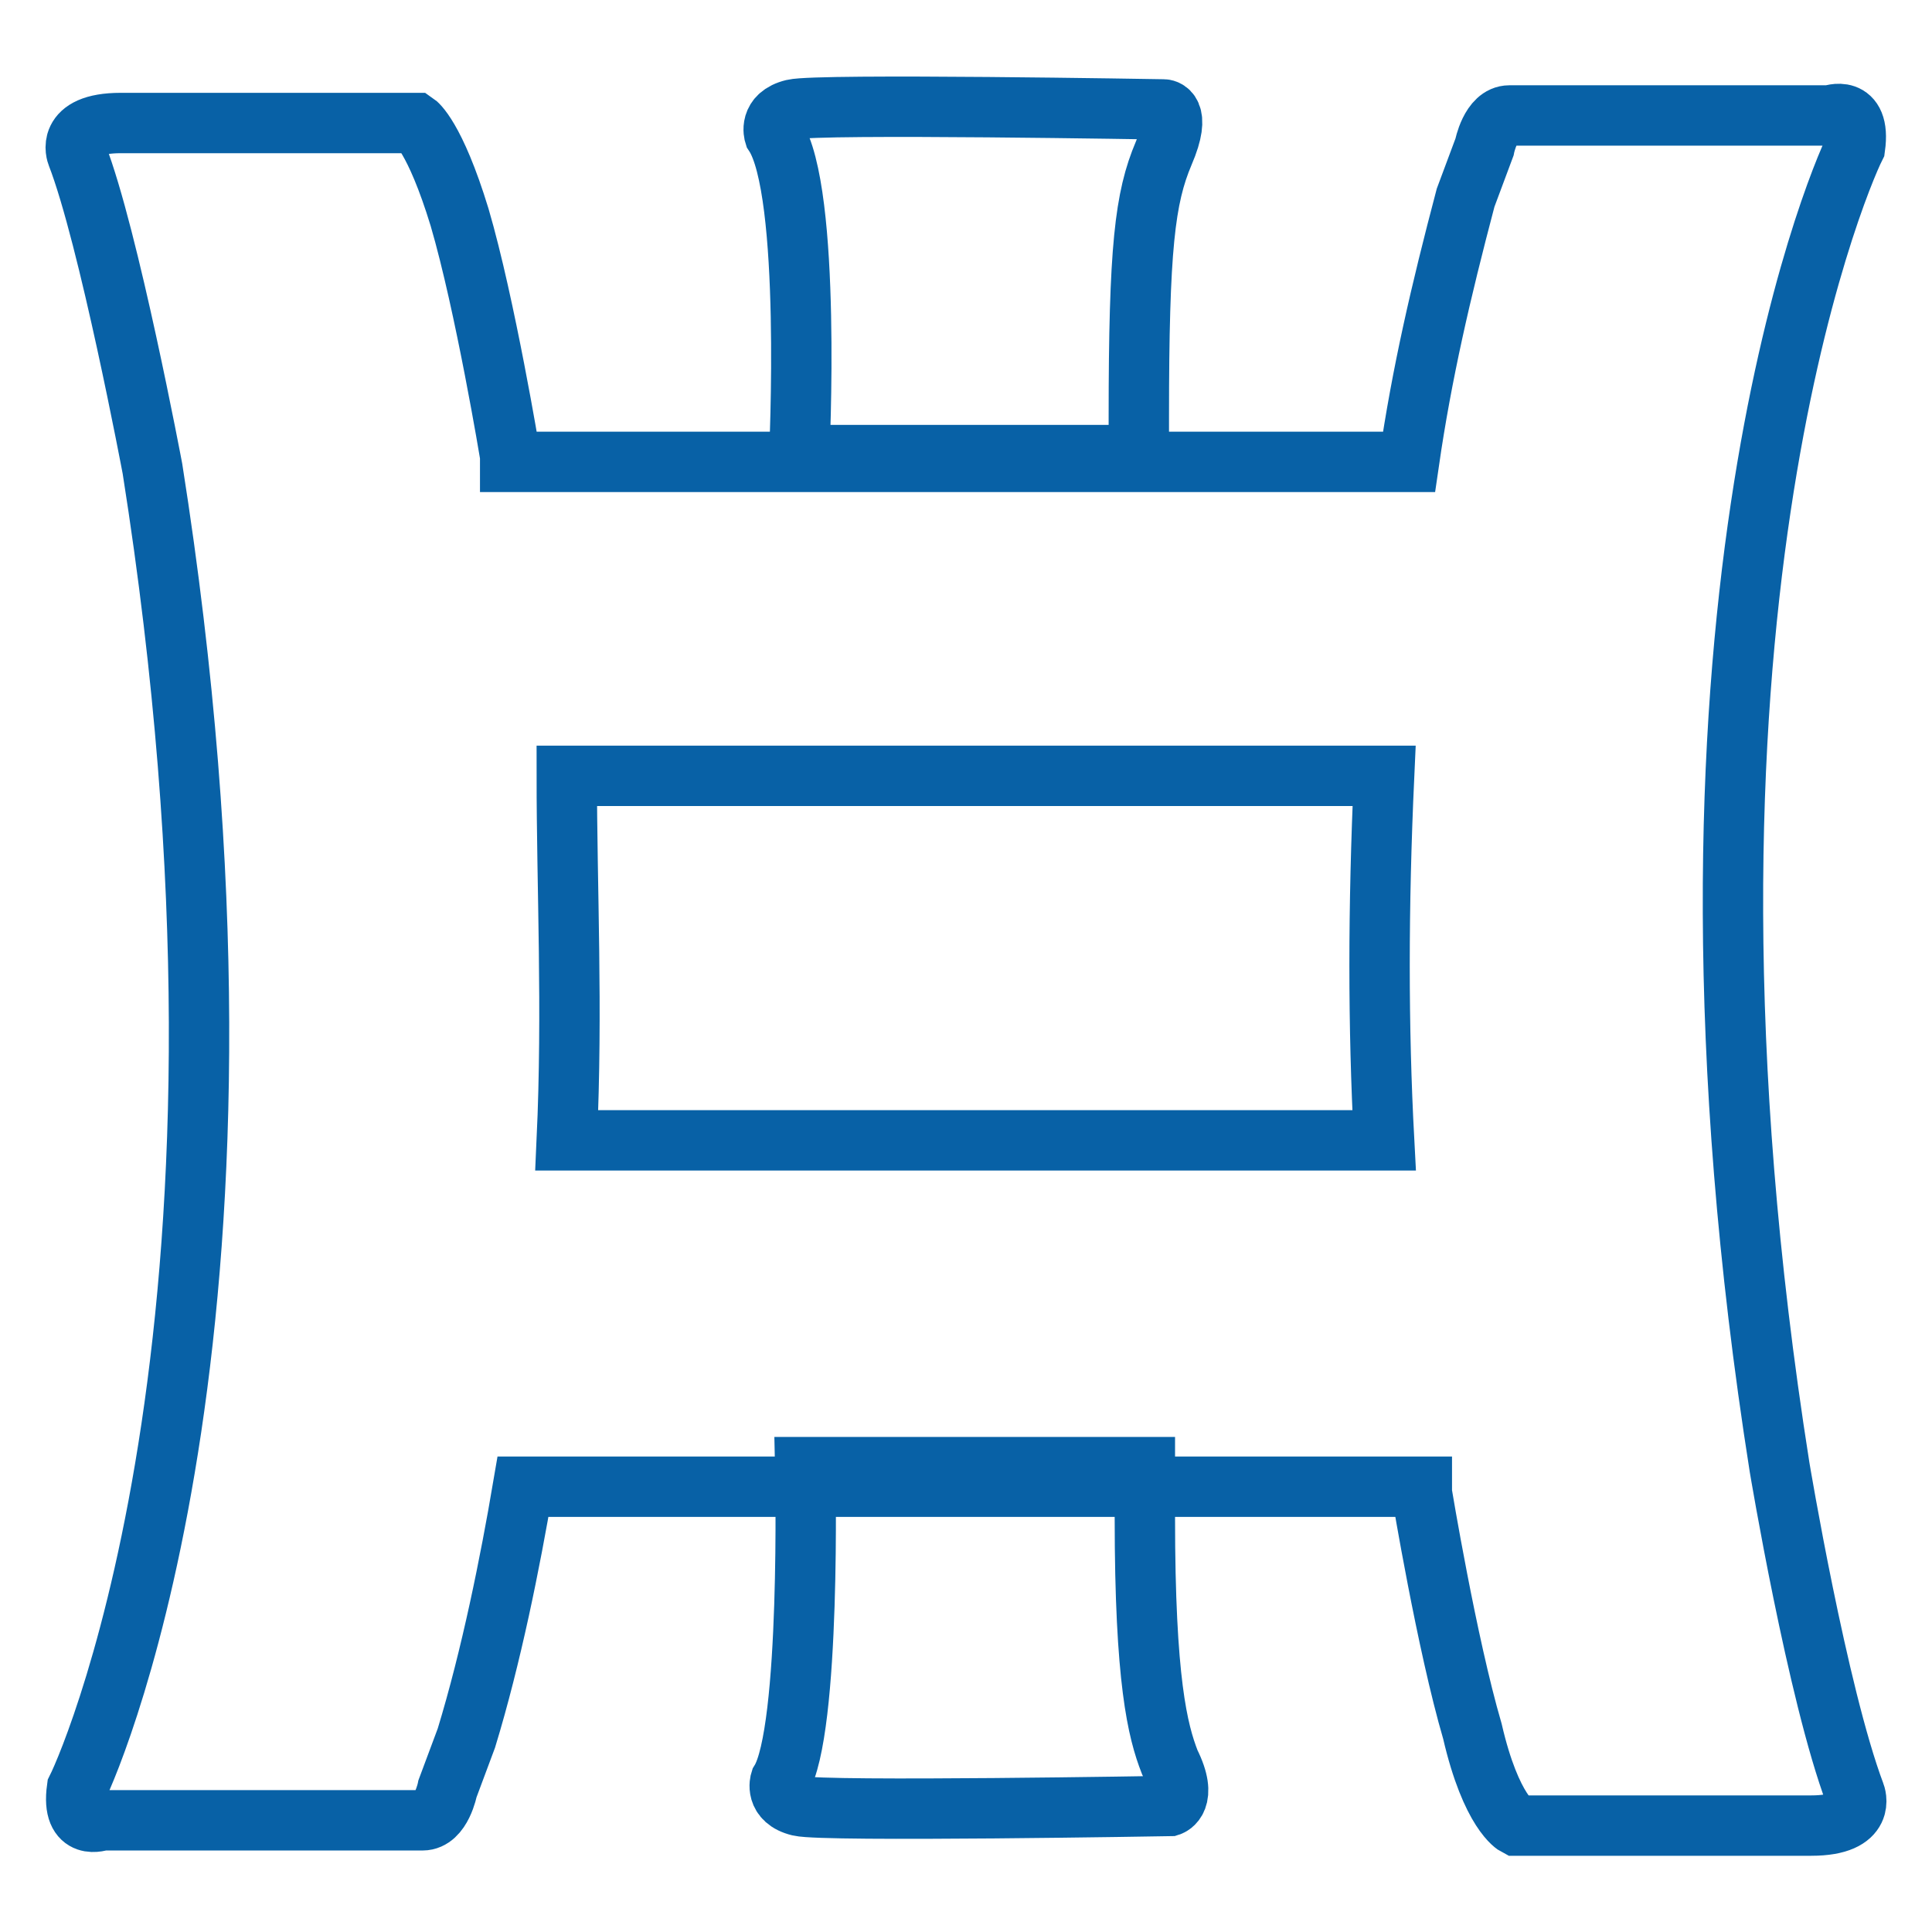
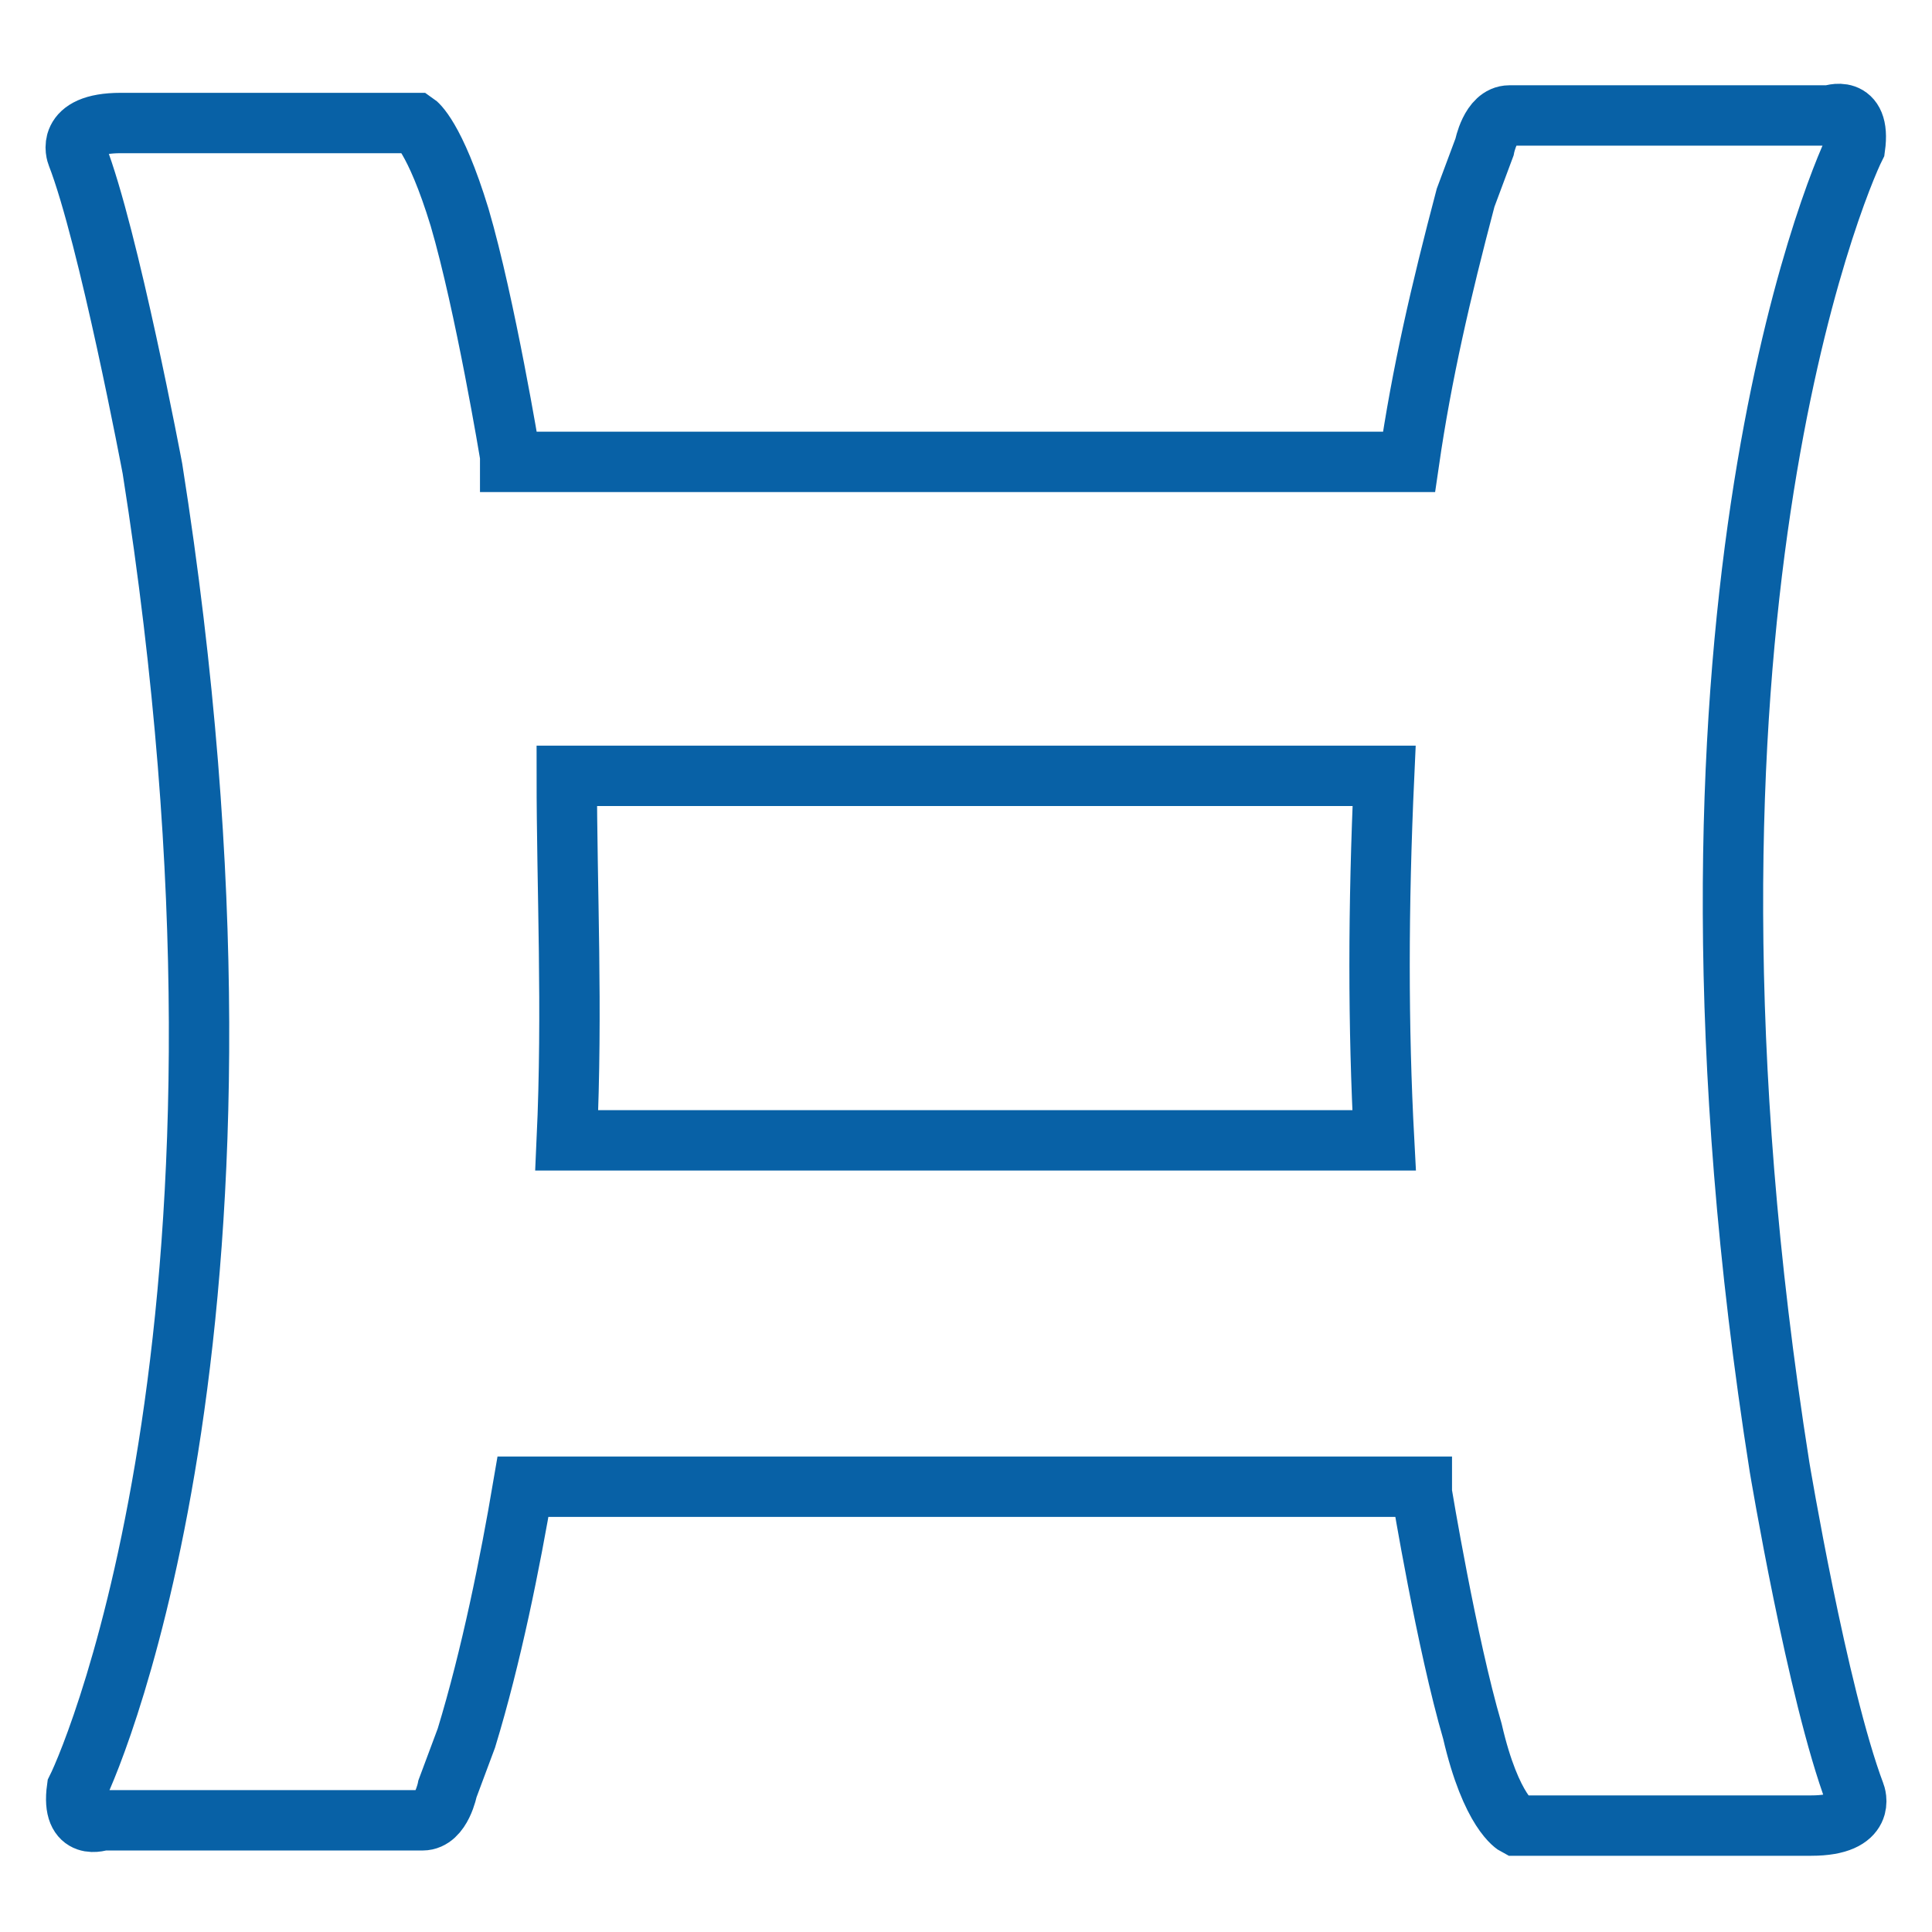
<svg xmlns="http://www.w3.org/2000/svg" version="1.1" x="0px" y="0px" viewBox="0 0 256 256" enable-background="new 0 0 256 256" xml:space="preserve">
  <g>
    <path stroke-width="8" fill-opacity="0" stroke="#0861a6" d="M235.8,194.4c-17.5-110.8,7.5-169.9,10-174.9c0.8-5.8-3.3-4.2-3.3-4.2H200c-2.5,0-3.3,4.2-3.3,4.2l-2.5,6.7 c-3.3,12.5-5.8,23.3-7.5,35H67.6v-0.8c0,0-3.3-20-6.7-31.6c-3.3-10.8-5.8-12.5-5.8-12.5H16c-7.5,0-5.8,4.2-5.8,4.2 c4.2,10.8,10,41.6,10,41.6c17.5,110.8-7.5,169.9-10,174.9c-0.8,5.8,3.3,4.2,3.3,4.2H56c2.5,0,3.3-4.2,3.3-4.2l2.5-6.7 c3.3-10.8,5.8-23.3,7.5-33.3h119.1v0.8c0,0,3.3,20,6.7,31.6c2.5,10.8,5.8,12.5,5.8,12.5H240c7.5,0,5.8-4.2,5.8-4.2 C240.8,224.4,235.8,194.4,235.8,194.4L235.8,194.4z M75.1,151.1c0.8-17.5,0-33.3,0-48.3h108.3c-0.8,17.5-0.8,33.3,0,48.3H75.1z" />
-     <path stroke-width="8" fill-opacity="0" stroke="#0861a6" d="M151.7,201.1v-6.7h-45c0,0,0.8,35-3.3,41.6c0,0-0.8,2.5,2.5,3.3c3.3,0.8,49.1,0,49.1,0s2.5-0.8,0-5.8 C153.4,229.4,151.7,222.7,151.7,201.1z M105.9,60.3h45v-5c0-22.5,0.8-29.1,3.3-35c2.5-5.8,0-5.8,0-5.8s-45.8-0.8-49.1,0 c-3.3,0.8-2.5,3.3-2.5,3.3C107.6,25.3,105.9,60.3,105.9,60.3z" />
  </g>
</svg>